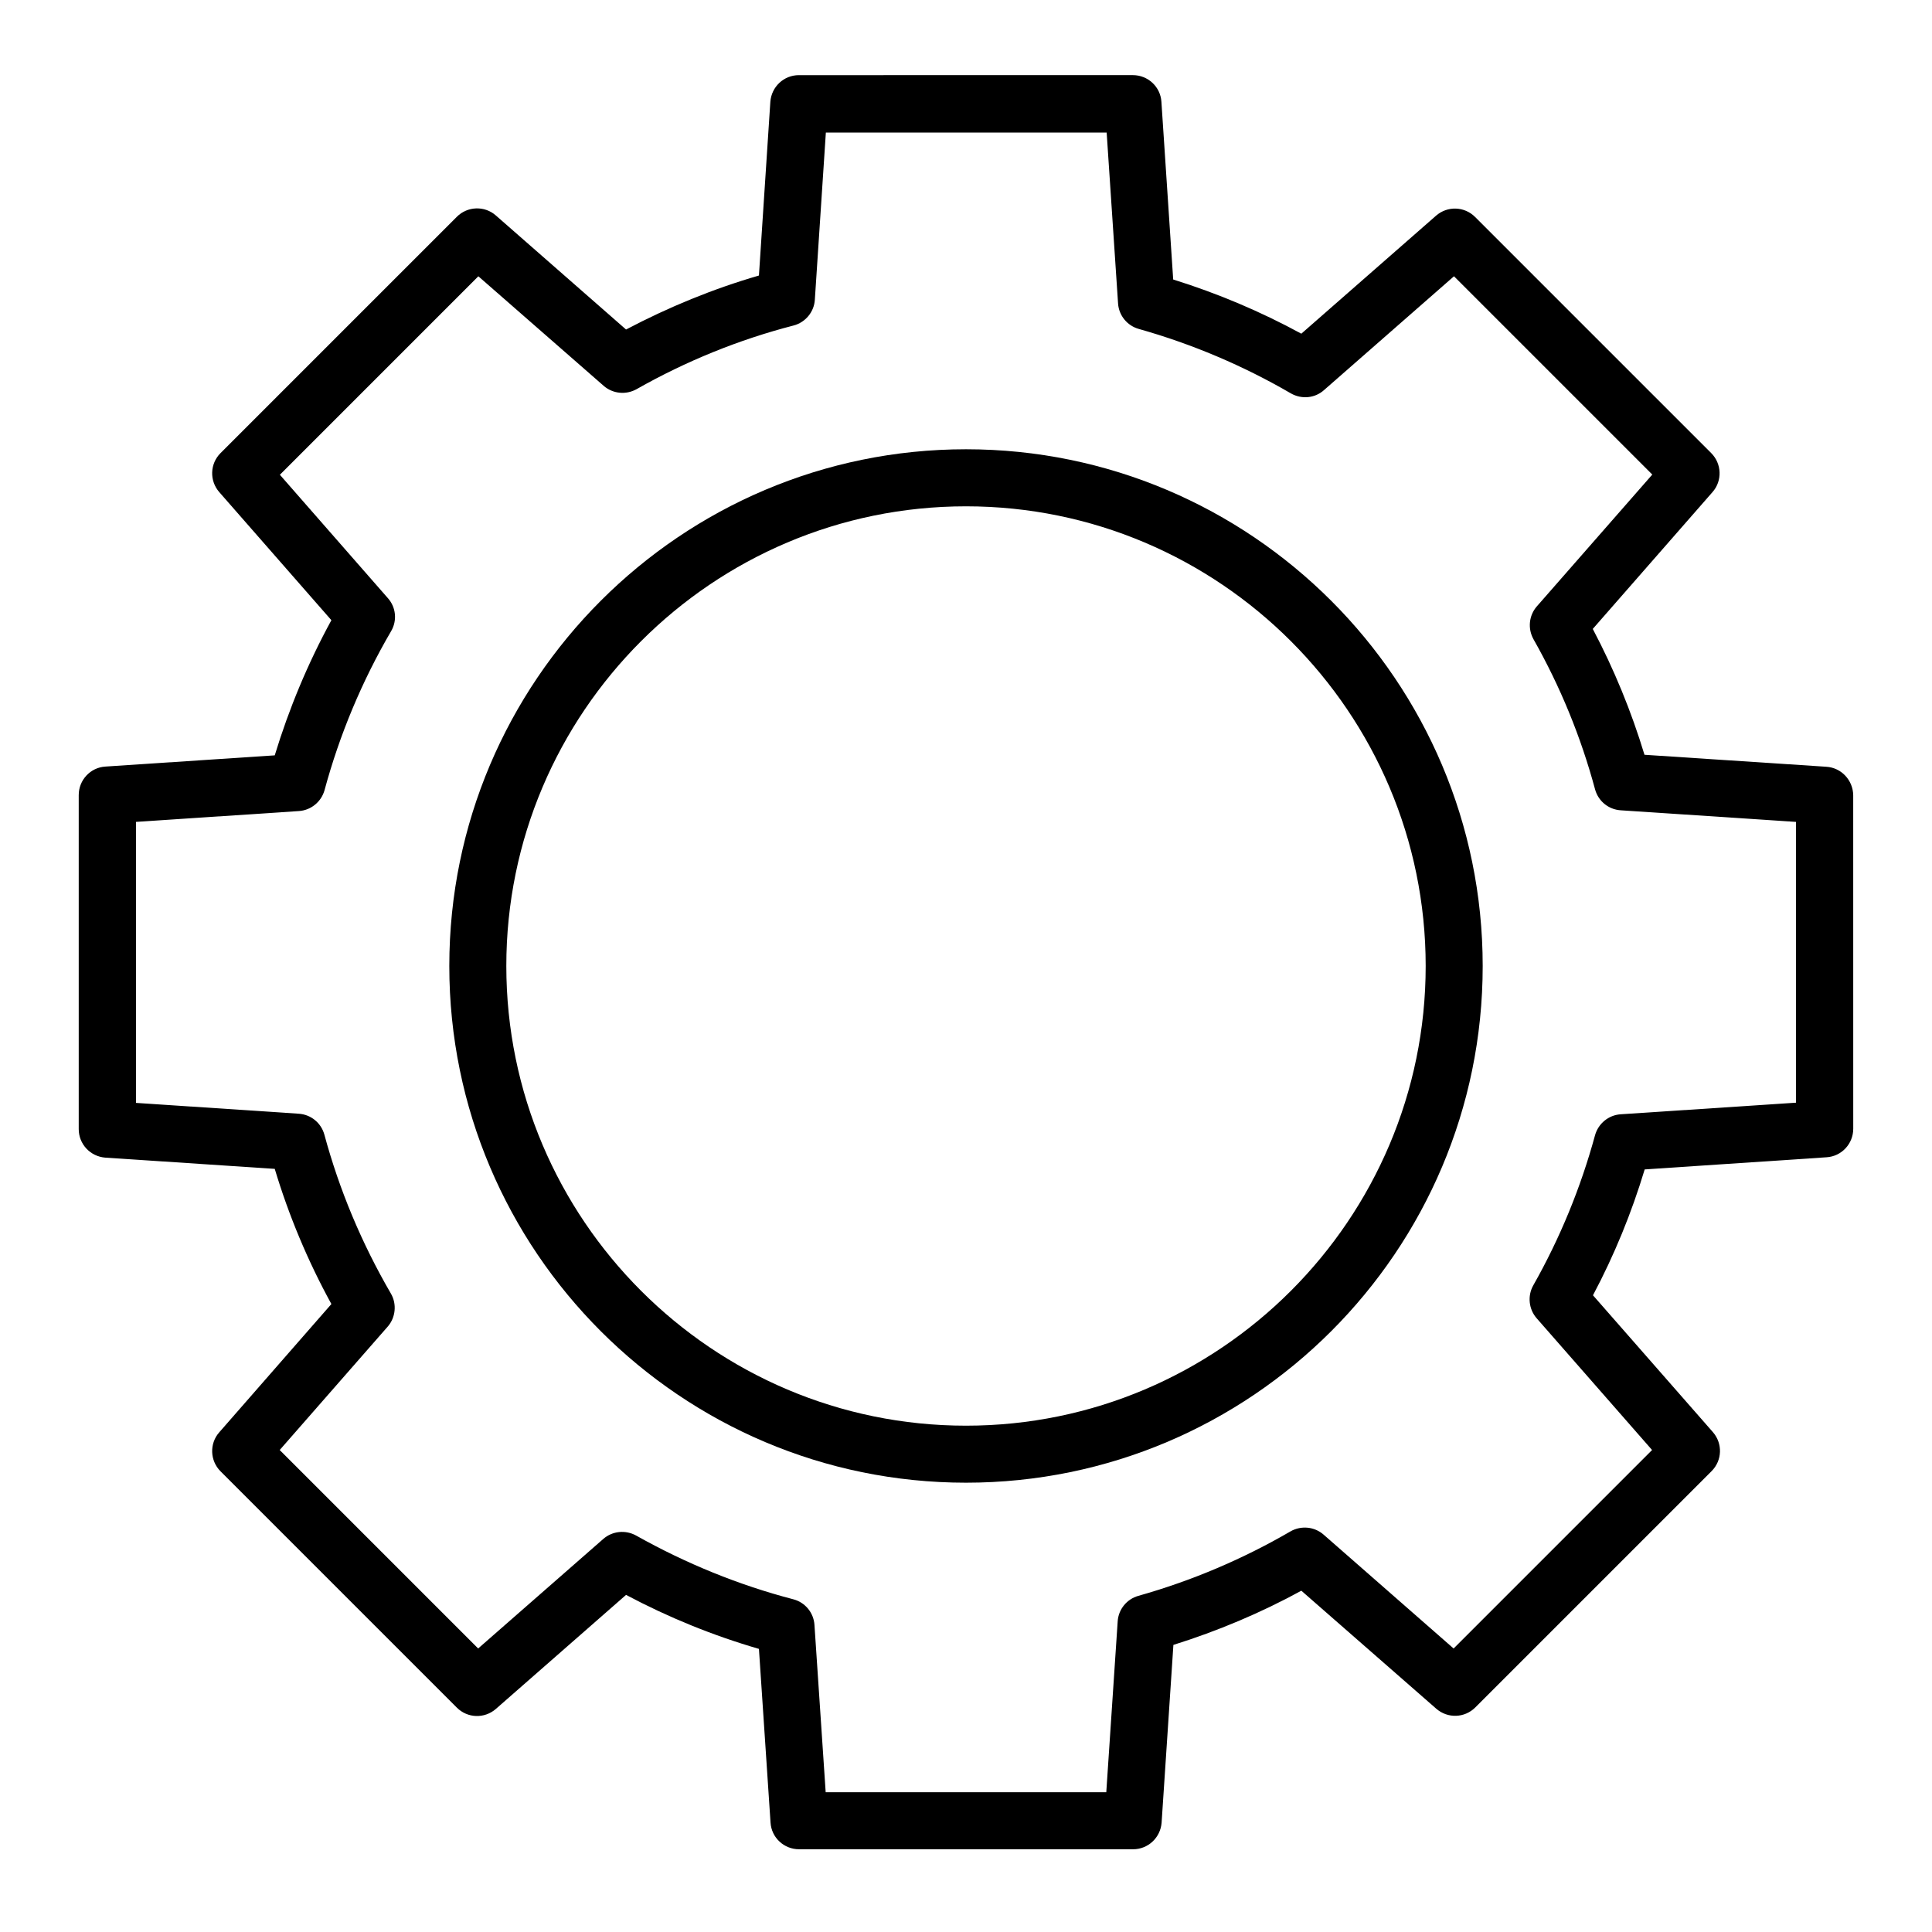
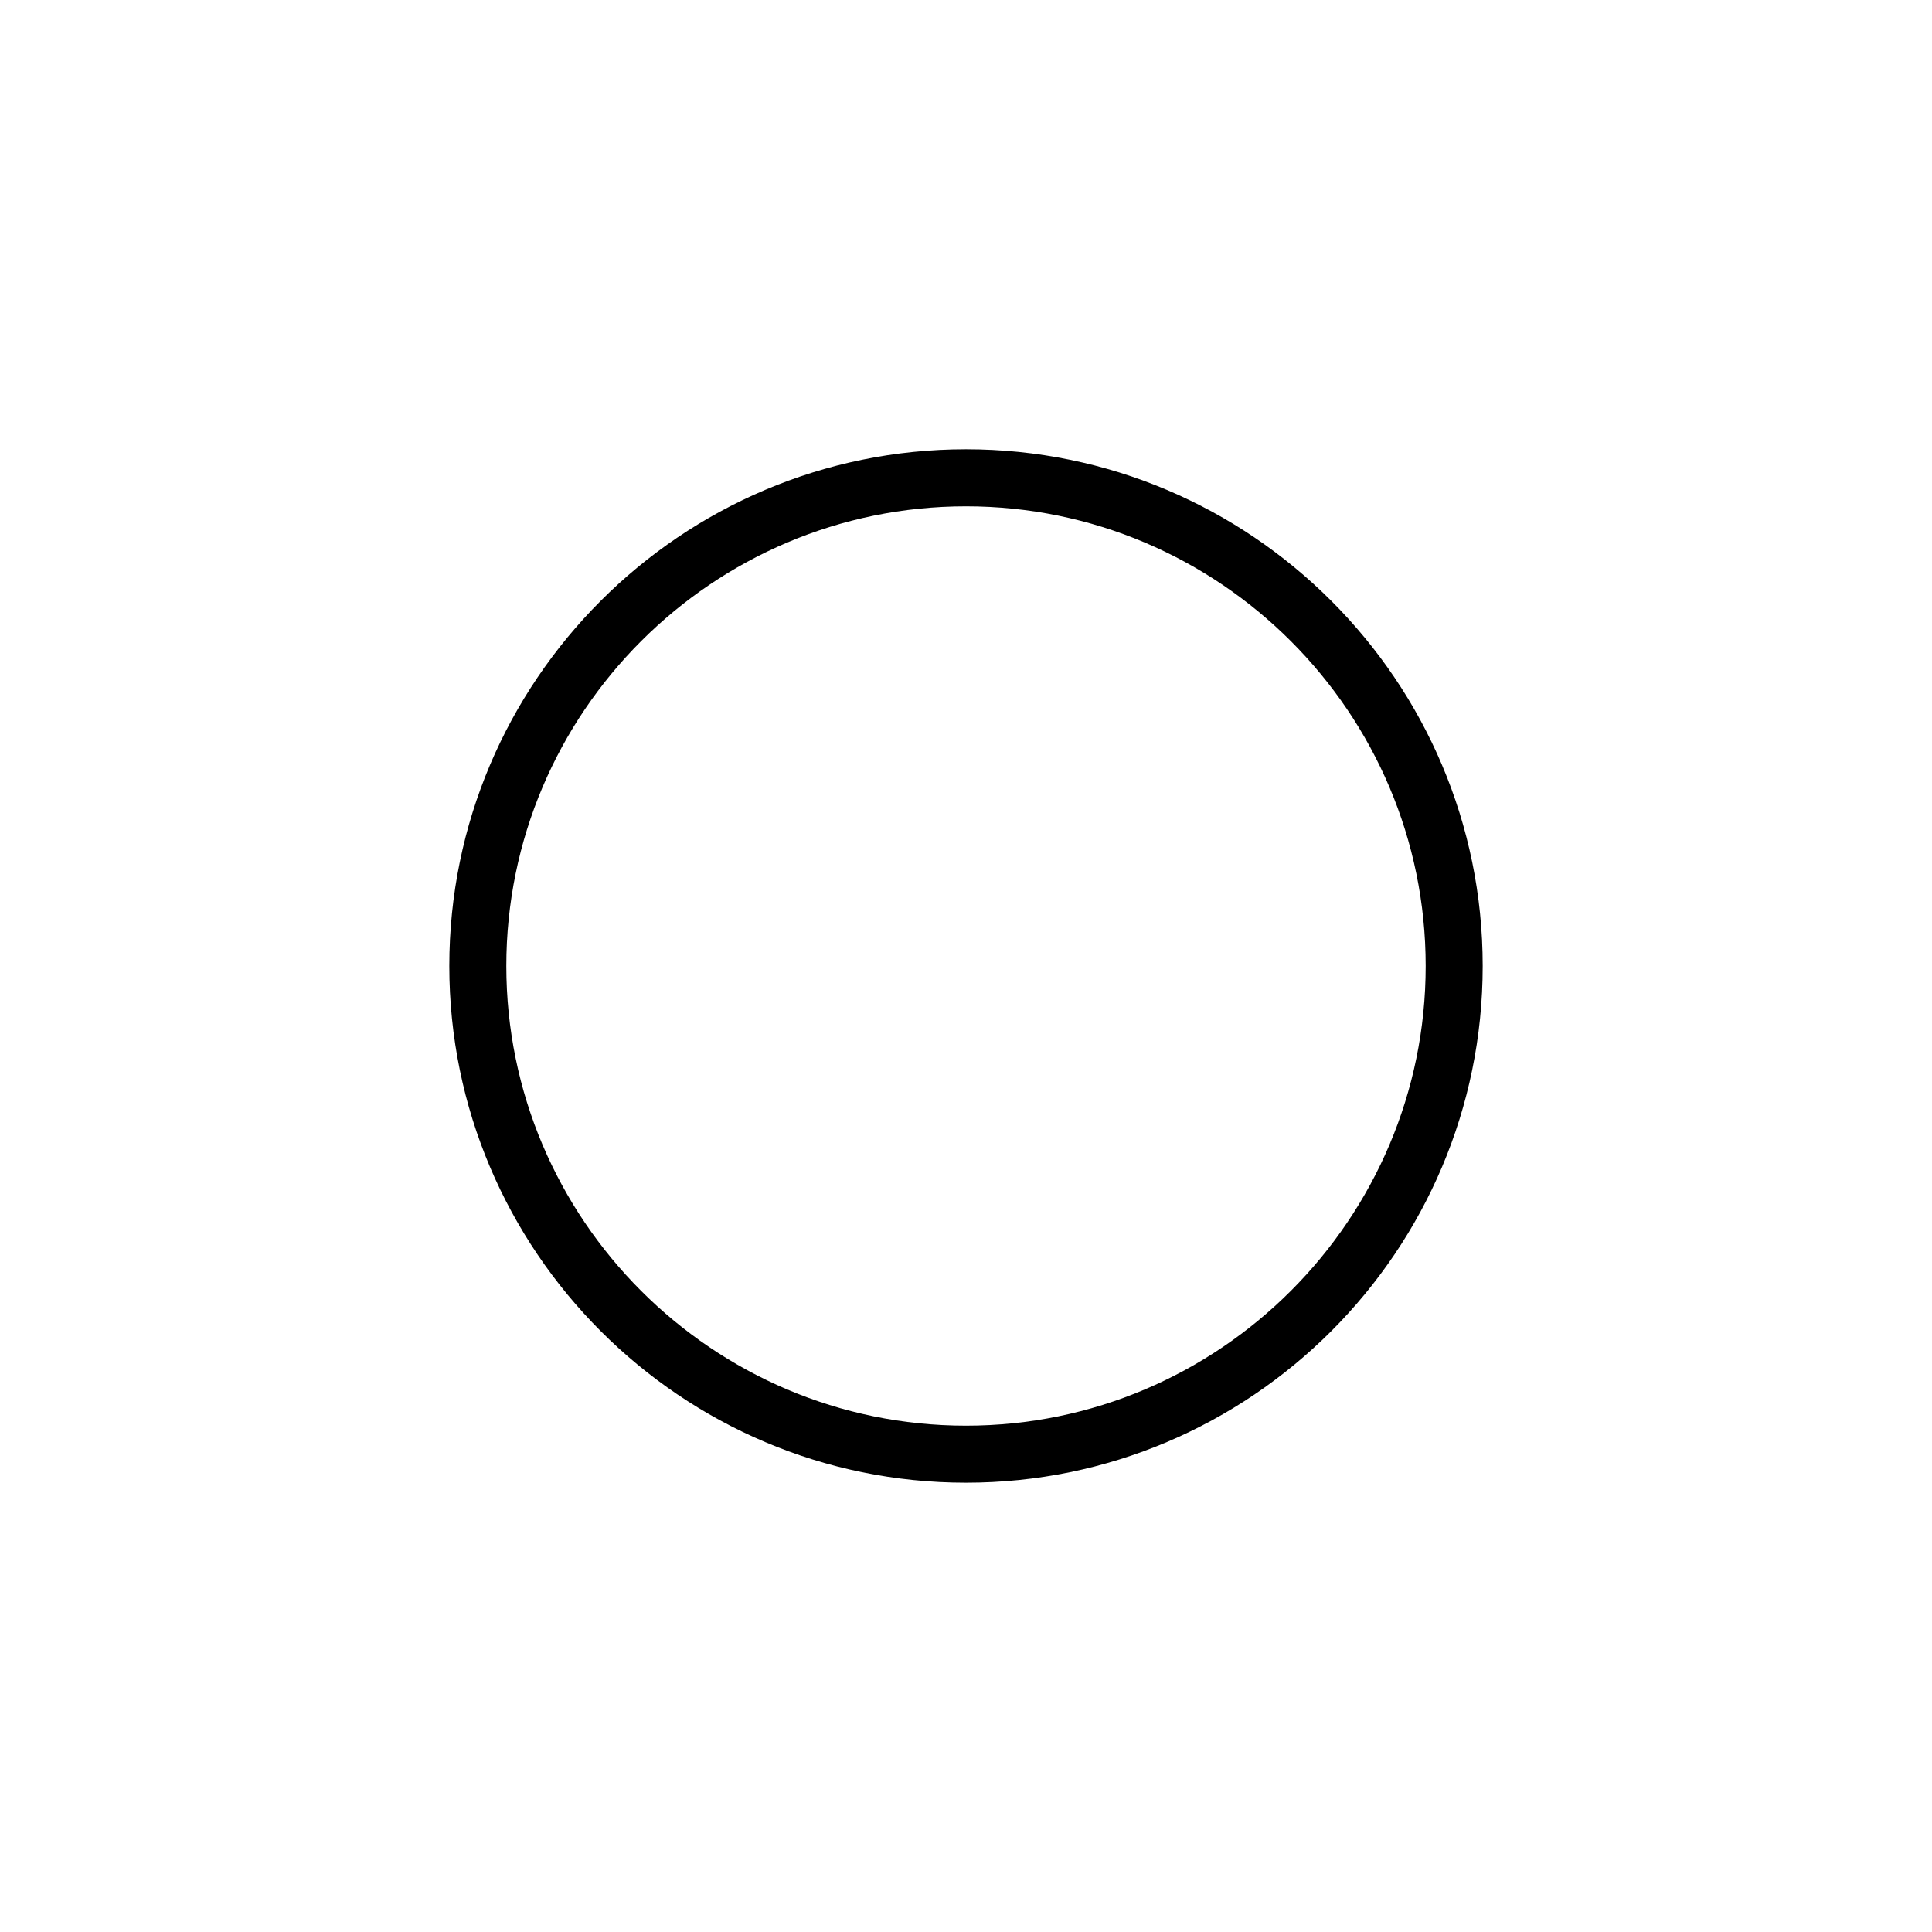
<svg xmlns="http://www.w3.org/2000/svg" fill="#000000" width="800px" height="800px" version="1.1" viewBox="144 144 512 512">
  <g>
-     <path d="m628.02 347.2-48.215-3.176c-3.477-11.488-8.062-22.672-13.703-33.352l31.738-36.273c2.621-2.973 2.469-7.508-0.352-10.328l-62.574-62.574c-2.82-2.82-7.305-2.973-10.328-0.352l-35.719 31.285c-10.832-5.894-22.168-10.68-33.957-14.359l-3.125-47.105c-0.25-3.981-3.578-7.055-7.559-7.055l-88.516 0.004c-3.981 0-7.254 3.074-7.559 7.055l-3.023 46.047c-12.141 3.527-23.93 8.363-35.215 14.309l-34.512-30.23c-2.973-2.621-7.508-2.469-10.328 0.352l-62.625 62.625c-2.82 2.82-2.973 7.305-0.352 10.328l29.727 33.957c-6.246 11.438-11.234 23.426-15.012 35.82l-44.891 2.973c-3.981 0.25-7.055 3.578-7.055 7.559v88.52c0 3.981 3.074 7.254 7.055 7.559l44.891 2.973c3.727 12.395 8.766 24.434 15.012 35.82l-29.727 34.008c-2.621 2.973-2.469 7.508 0.352 10.328l62.625 62.625c2.82 2.82 7.305 2.973 10.328 0.352l34.512-30.23c11.285 5.996 23.074 10.781 35.215 14.309l3.074 46.047c0.25 3.981 3.578 7.055 7.559 7.055h88.52c3.981 0 7.254-3.074 7.559-7.055l3.125-47.105c11.738-3.68 23.125-8.465 33.906-14.359l35.77 31.285c3.023 2.621 7.508 2.469 10.328-0.352l62.625-62.625c2.82-2.82 2.973-7.305 0.352-10.328l-31.789-36.273c5.644-10.629 10.227-21.816 13.703-33.352l48.215-3.223c3.981-0.25 7.055-3.578 7.055-7.559l-0.008-88.367c-0.051-3.981-3.121-7.305-7.102-7.559zm-8.062 89.023-46.453 3.074c-3.223 0.203-5.945 2.469-6.801 5.543-3.777 13.855-9.27 27.258-16.375 39.801-1.562 2.769-1.211 6.297 0.906 8.715l30.582 34.914-52.594 52.598-34.461-30.18c-2.418-2.117-5.945-2.469-8.766-0.855-12.645 7.356-26.199 13.098-40.305 17.078-3.074 0.855-5.289 3.578-5.492 6.75l-3.023 45.293h-74.363l-2.973-44.336c-0.203-3.223-2.469-5.996-5.644-6.801-14.461-3.777-28.414-9.473-41.613-16.879-2.82-1.562-6.297-1.211-8.715 0.906l-33.152 29.02-52.594-52.594 28.617-32.695c2.117-2.418 2.469-5.996 0.855-8.766-7.707-13.25-13.652-27.406-17.633-42.117-0.855-3.125-3.578-5.34-6.801-5.543l-43.125-2.871-0.004-74.469 43.176-2.871c3.223-0.203 5.945-2.469 6.801-5.543 3.981-14.711 9.926-28.918 17.633-42.117 1.664-2.82 1.309-6.348-0.855-8.766l-28.617-32.695 52.598-52.598 33.199 29.02c2.418 2.117 5.894 2.469 8.715 0.906 13.148-7.457 27.156-13.148 41.613-16.879 3.125-0.805 5.441-3.578 5.644-6.801l2.922-44.336h74.414l3.023 45.293c0.203 3.176 2.418 5.894 5.492 6.75 14.105 3.981 27.66 9.723 40.305 17.078 2.82 1.613 6.348 1.309 8.766-0.855l34.461-30.18 52.551 52.551-30.582 34.914c-2.117 2.418-2.469 5.894-0.906 8.715 7.106 12.543 12.594 25.945 16.324 39.801 0.855 3.125 3.578 5.34 6.801 5.543l46.453 3.074z" />
    <path d="m400 263.06c-75.52 0-136.93 61.414-136.93 136.93-0.004 75.523 61.41 136.94 136.93 136.94 75.52 0 136.93-61.414 136.93-136.93 0-75.523-61.414-136.94-136.93-136.94zm0 258.76c-67.156 0-121.82-54.664-121.82-121.82-0.004-67.16 54.66-121.82 121.82-121.82 67.156 0 121.82 54.664 121.82 121.82 0 67.156-54.664 121.82-121.82 121.82z" />
  </g>
</svg>